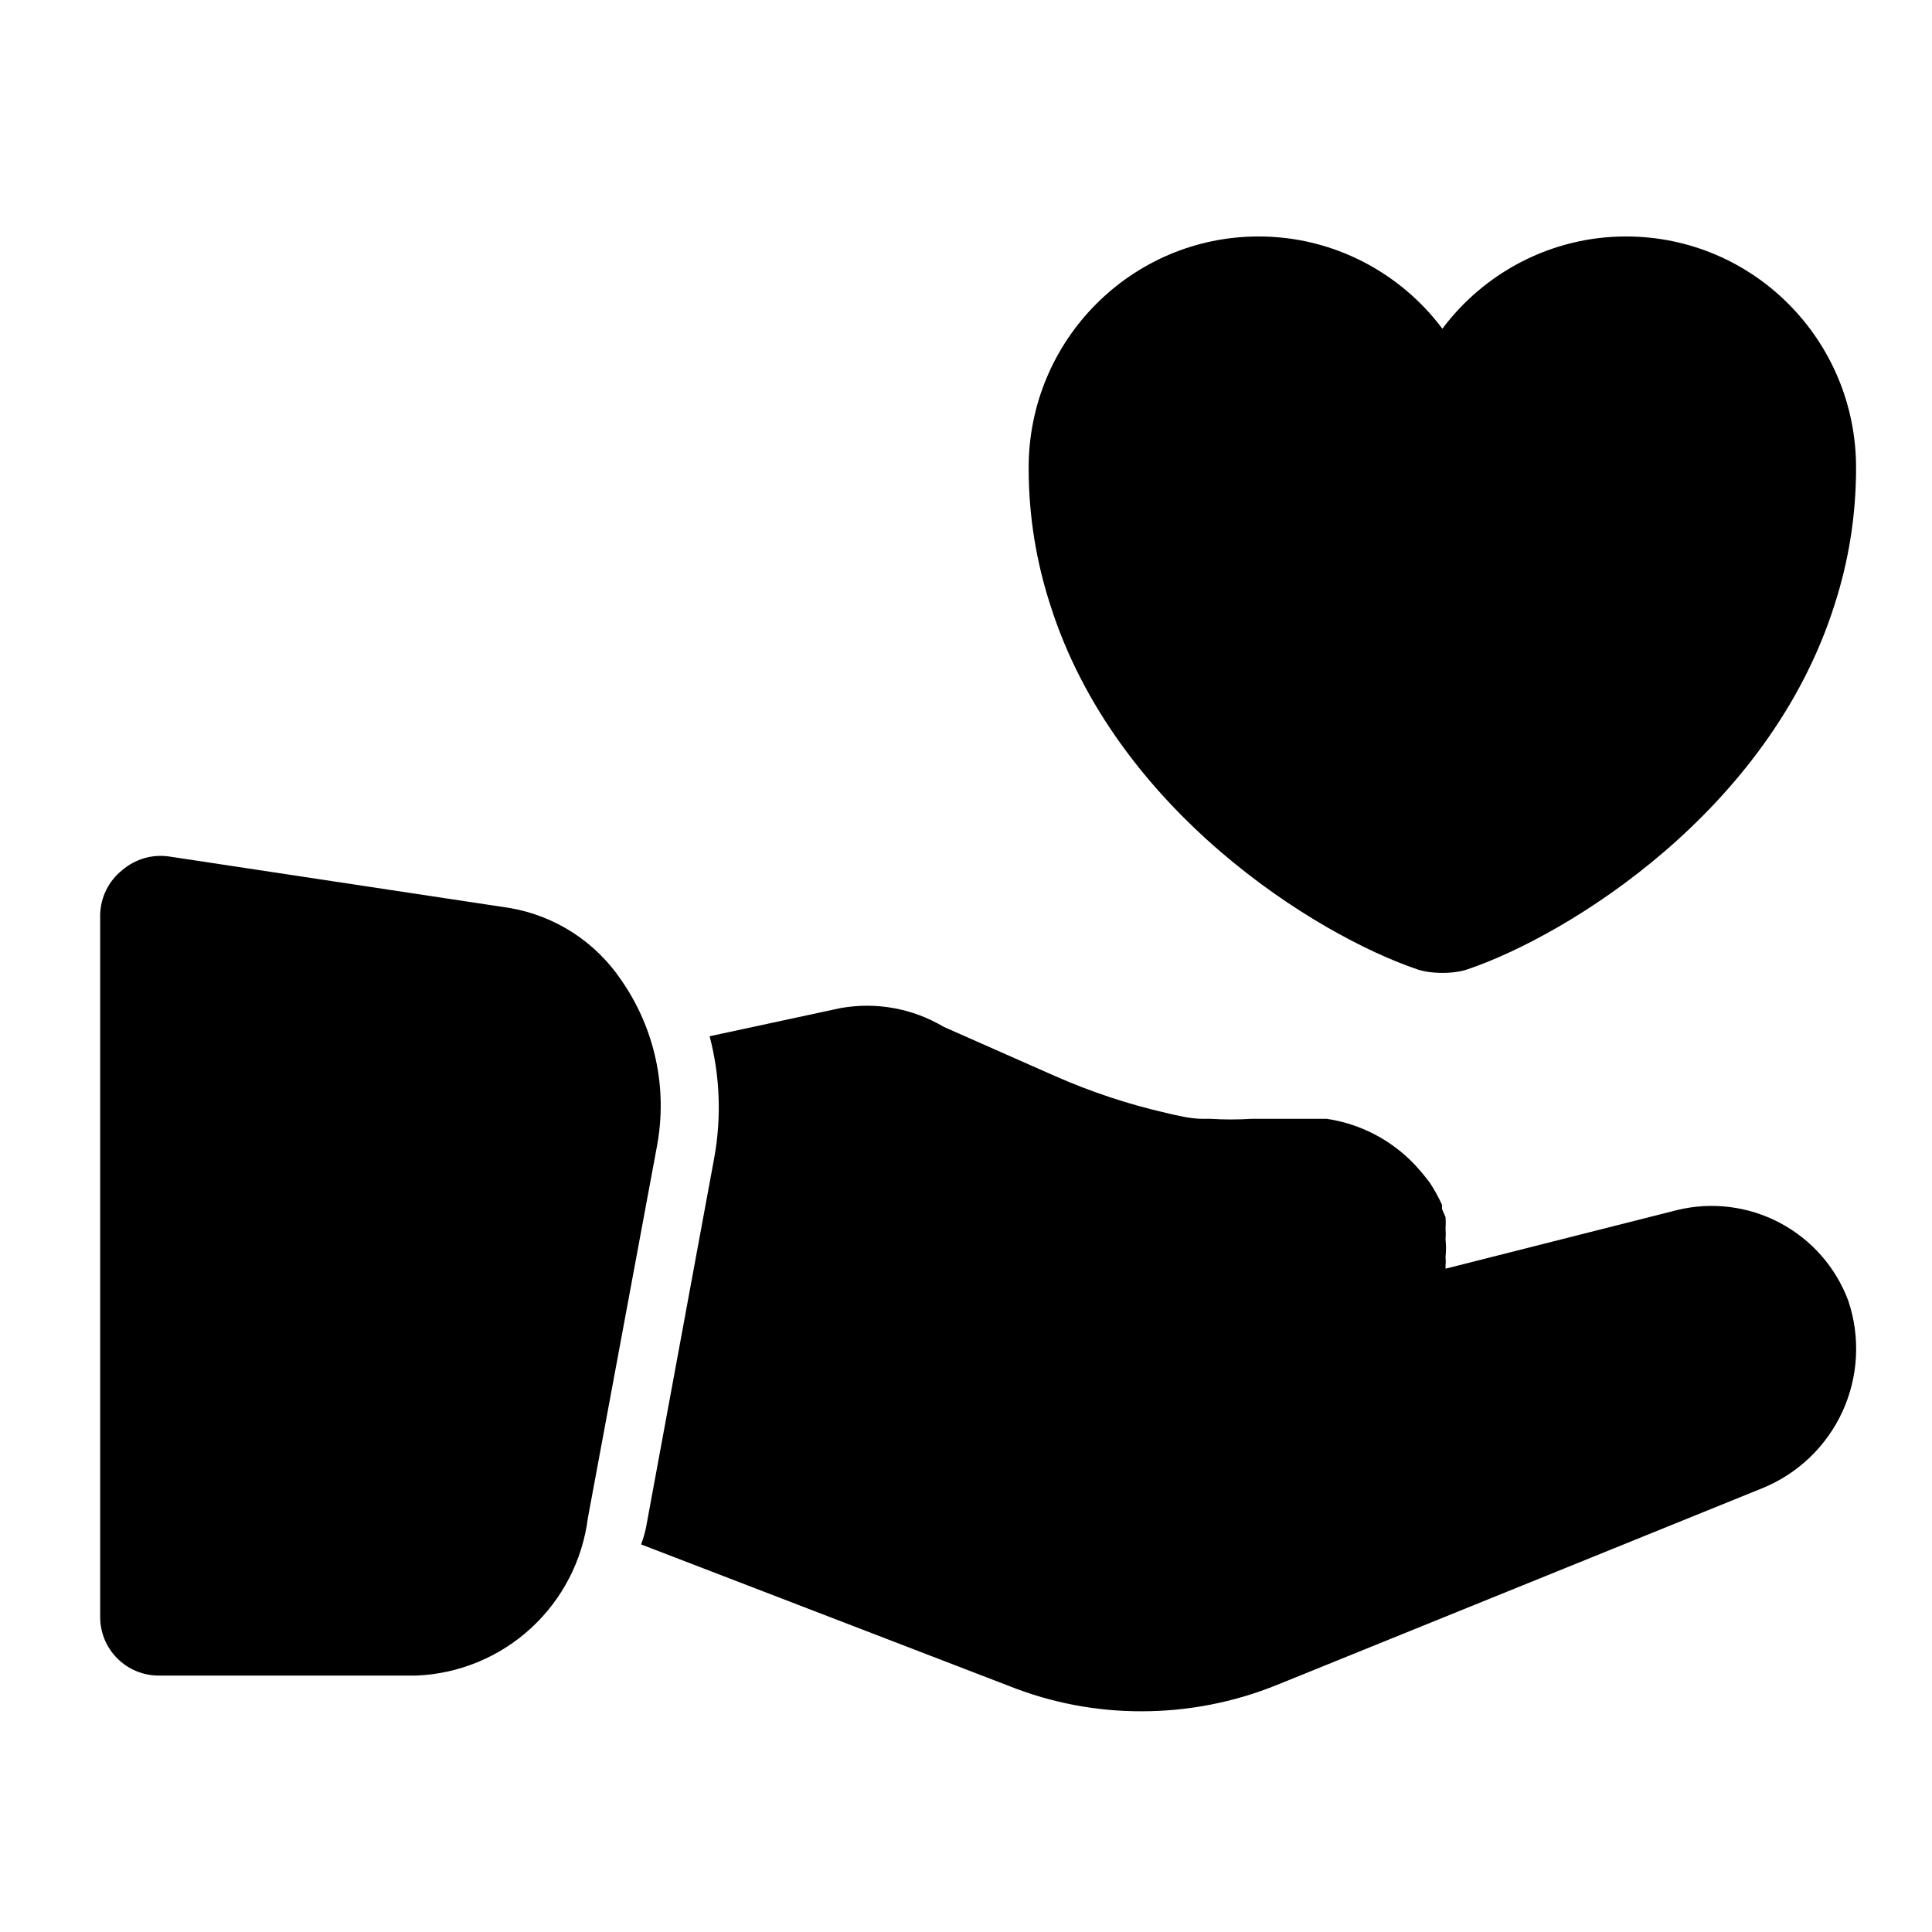
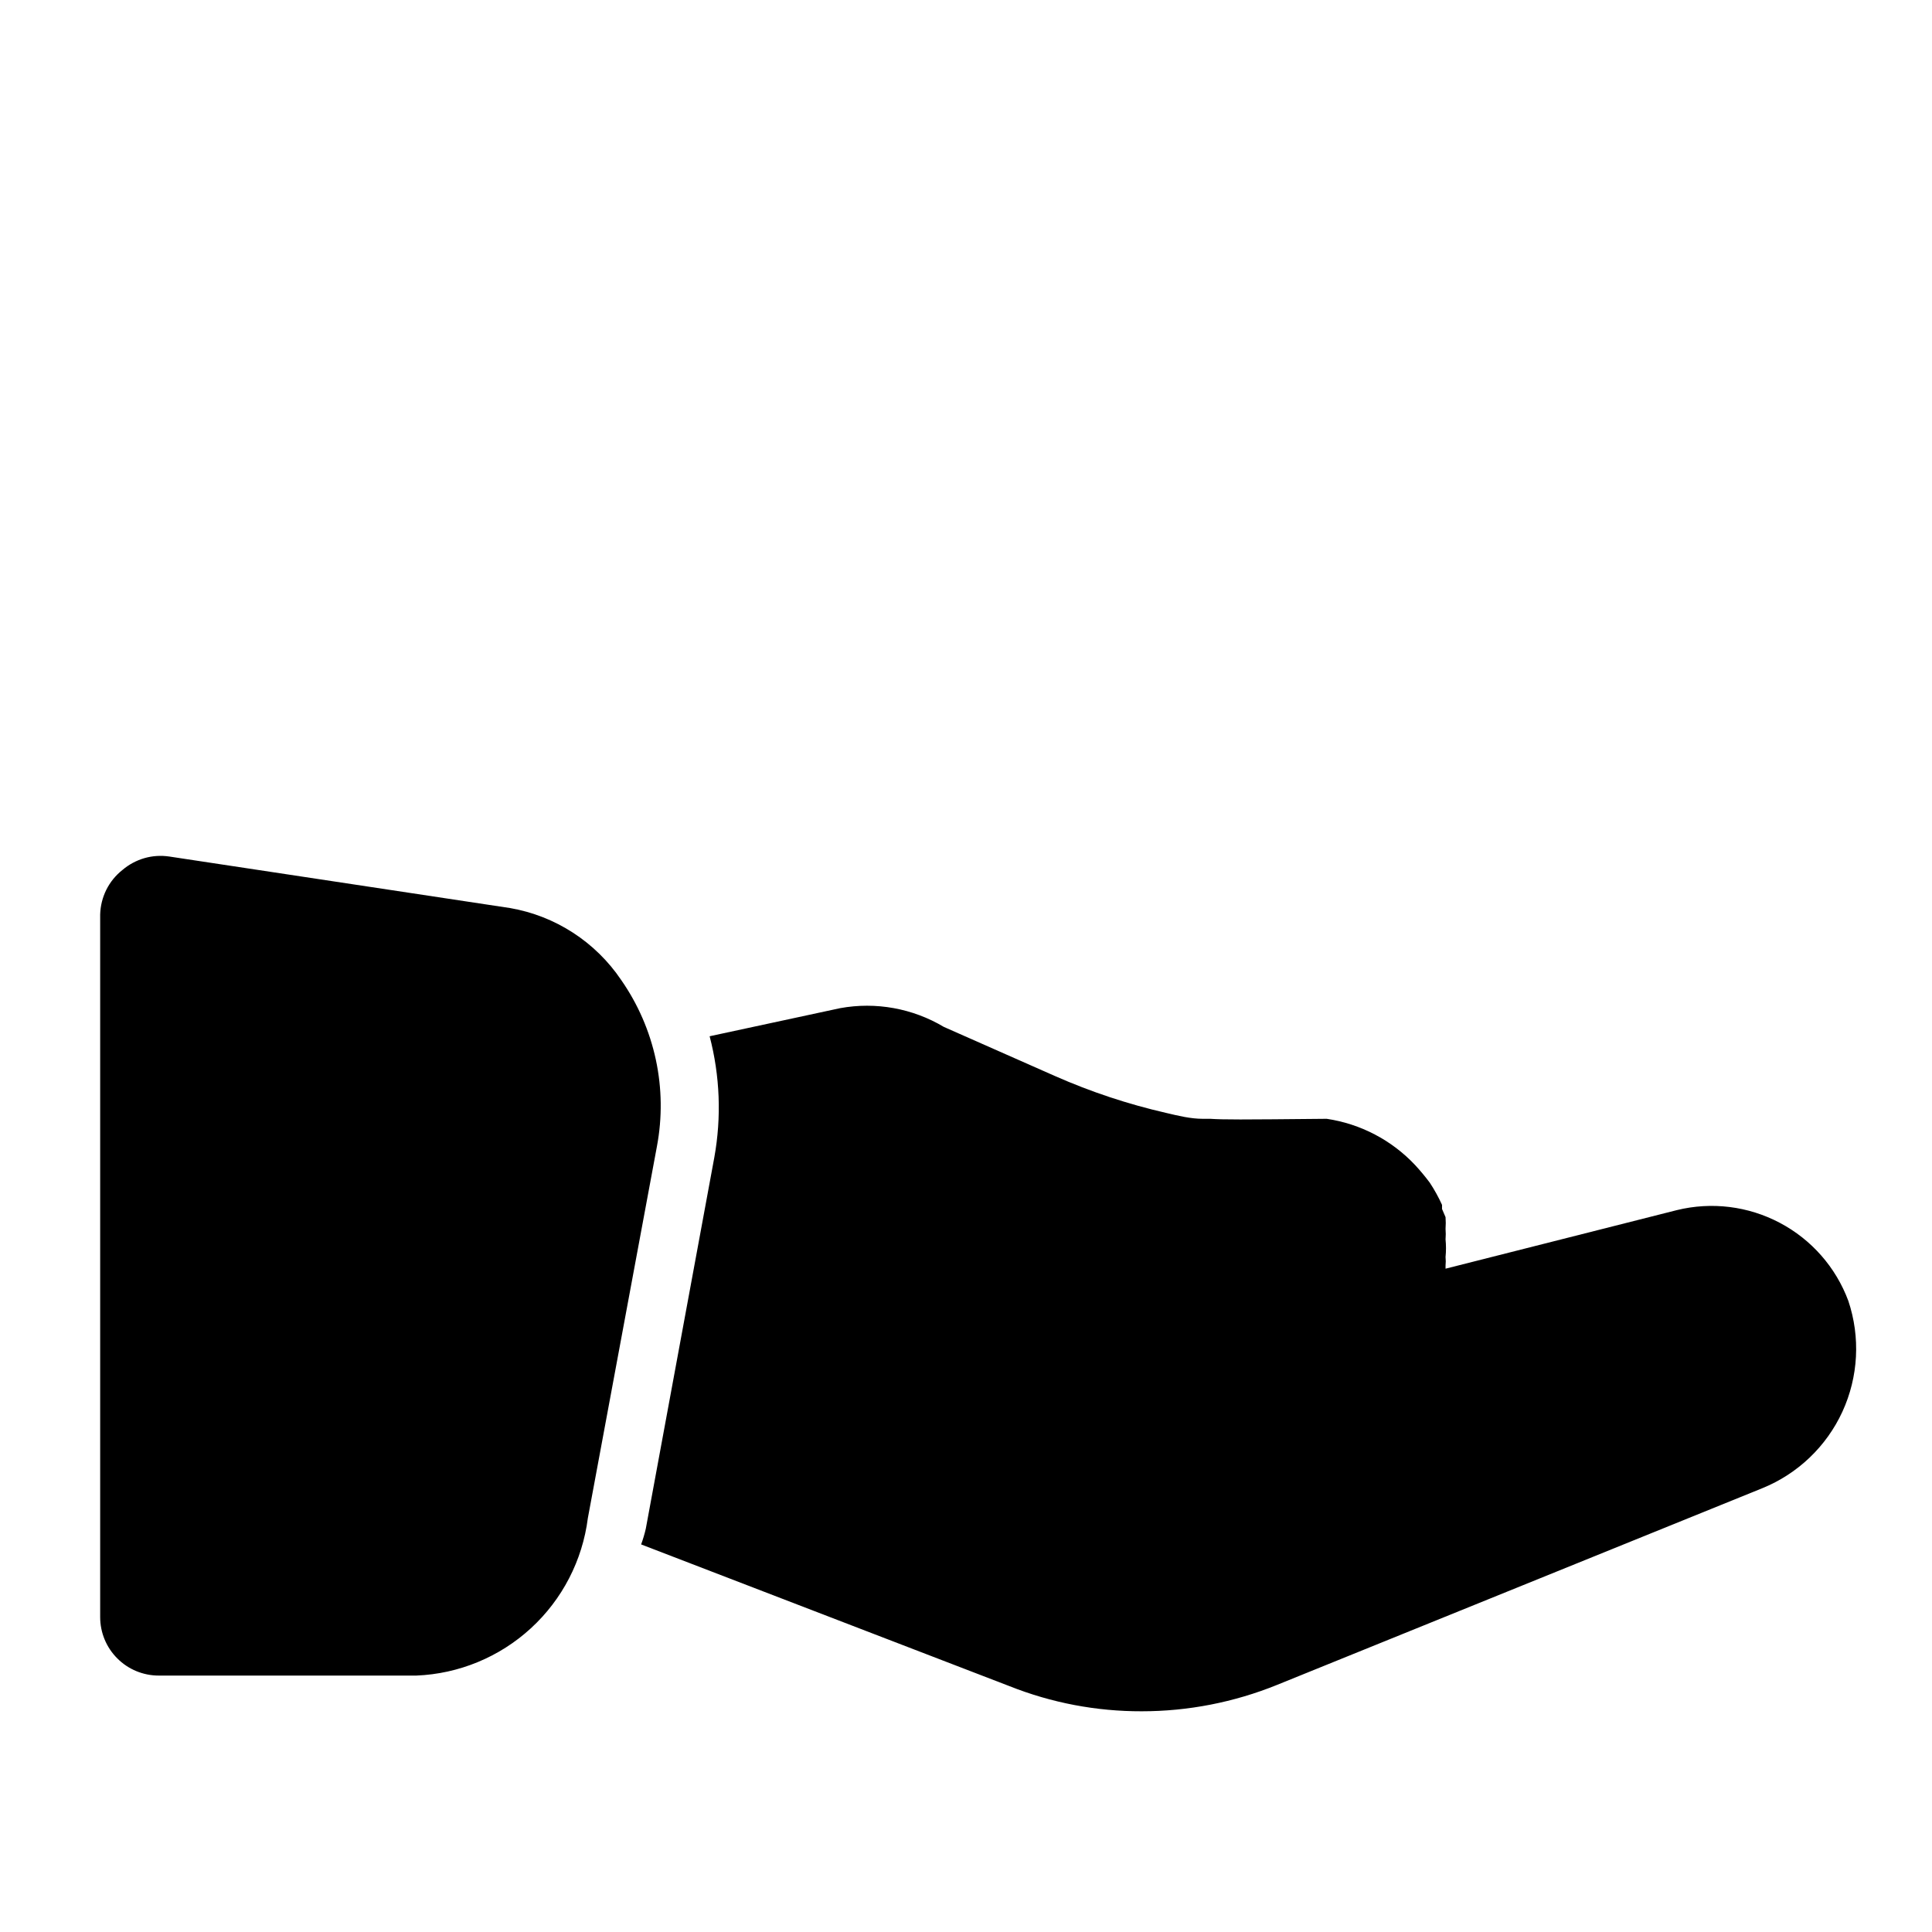
<svg xmlns="http://www.w3.org/2000/svg" width="33" height="33" viewBox="0 0 33 33" fill="none">
-   <path d="M10.611 16.74C10.394 16.418 10.113 16.142 9.787 15.931C9.46 15.719 9.094 15.576 8.711 15.51L2.891 14.63C2.749 14.609 2.604 14.618 2.466 14.658C2.328 14.698 2.2 14.767 2.091 14.86C1.976 14.951 1.882 15.066 1.816 15.198C1.751 15.329 1.715 15.473 1.711 15.62V27.62C1.711 27.886 1.816 28.14 2.004 28.327C2.191 28.515 2.446 28.62 2.711 28.62H7.111C7.838 28.591 8.532 28.304 9.068 27.812C9.605 27.319 9.949 26.653 10.041 25.93L11.221 19.58C11.313 19.09 11.307 18.587 11.202 18.099C11.097 17.611 10.896 17.149 10.611 16.74ZM31.571 22.22C31.358 21.647 30.942 21.173 30.401 20.887C29.861 20.601 29.234 20.524 28.641 20.67L24.691 21.67V21.62C24.696 21.57 24.696 21.52 24.691 21.47C24.701 21.37 24.701 21.27 24.691 21.17C24.696 21.11 24.696 21.05 24.691 20.99C24.696 20.924 24.696 20.857 24.691 20.79L24.631 20.65V20.58C24.571 20.448 24.501 20.321 24.421 20.2C24.343 20.096 24.26 19.996 24.171 19.9C23.771 19.474 23.239 19.196 22.661 19.11H21.381C21.145 19.125 20.907 19.125 20.671 19.11H20.541C20.341 19.11 20.131 19.06 19.921 19.01C19.269 18.861 18.633 18.65 18.021 18.38L16.121 17.54C15.589 17.223 14.96 17.109 14.351 17.22L12.121 17.7C12.298 18.376 12.325 19.083 12.201 19.77L11.031 26.11C11.01 26.202 10.983 26.292 10.951 26.38L17.241 28.8C17.96 29.086 18.727 29.232 19.501 29.23C20.293 29.23 21.077 29.077 21.811 28.78L30.101 25.42C30.707 25.174 31.197 24.706 31.47 24.112C31.743 23.517 31.779 22.841 31.571 22.22Z" fill="#72A4AC" style="fill:#72A4AC;fill:color(display-p3 0.447 0.643 0.674);fill-opacity:1;" />
-   <path d="M27.774 4.039C26.495 4.039 25.35 4.661 24.637 5.615C23.923 4.661 22.778 4.039 21.499 4.039C19.33 4.039 17.57 5.806 17.57 7.989C17.57 8.83 17.705 9.607 17.938 10.328C19.054 13.861 22.496 15.974 24.199 16.554C24.439 16.639 24.835 16.639 25.075 16.554C26.778 15.974 30.219 13.861 31.336 10.328C31.569 9.607 31.703 8.83 31.703 7.989C31.703 5.806 29.944 4.039 27.774 4.039Z" fill="#146874" style="fill:#146874;fill:color(display-p3 0.078 0.408 0.455);fill-opacity:1;" />
+   <path d="M10.611 16.74C10.394 16.418 10.113 16.142 9.787 15.931C9.46 15.719 9.094 15.576 8.711 15.51L2.891 14.63C2.749 14.609 2.604 14.618 2.466 14.658C2.328 14.698 2.2 14.767 2.091 14.86C1.976 14.951 1.882 15.066 1.816 15.198C1.751 15.329 1.715 15.473 1.711 15.62V27.62C1.711 27.886 1.816 28.14 2.004 28.327C2.191 28.515 2.446 28.62 2.711 28.62H7.111C7.838 28.591 8.532 28.304 9.068 27.812C9.605 27.319 9.949 26.653 10.041 25.93L11.221 19.58C11.313 19.09 11.307 18.587 11.202 18.099C11.097 17.611 10.896 17.149 10.611 16.74ZM31.571 22.22C31.358 21.647 30.942 21.173 30.401 20.887C29.861 20.601 29.234 20.524 28.641 20.67L24.691 21.67V21.62C24.696 21.57 24.696 21.52 24.691 21.47C24.701 21.37 24.701 21.27 24.691 21.17C24.696 21.11 24.696 21.05 24.691 20.99C24.696 20.924 24.696 20.857 24.691 20.79L24.631 20.65V20.58C24.571 20.448 24.501 20.321 24.421 20.2C24.343 20.096 24.26 19.996 24.171 19.9C23.771 19.474 23.239 19.196 22.661 19.11C21.145 19.125 20.907 19.125 20.671 19.11H20.541C20.341 19.11 20.131 19.06 19.921 19.01C19.269 18.861 18.633 18.65 18.021 18.38L16.121 17.54C15.589 17.223 14.96 17.109 14.351 17.22L12.121 17.7C12.298 18.376 12.325 19.083 12.201 19.77L11.031 26.11C11.01 26.202 10.983 26.292 10.951 26.38L17.241 28.8C17.96 29.086 18.727 29.232 19.501 29.23C20.293 29.23 21.077 29.077 21.811 28.78L30.101 25.42C30.707 25.174 31.197 24.706 31.47 24.112C31.743 23.517 31.779 22.841 31.571 22.22Z" fill="#72A4AC" style="fill:#72A4AC;fill:color(display-p3 0.447 0.643 0.674);fill-opacity:1;" />
</svg>